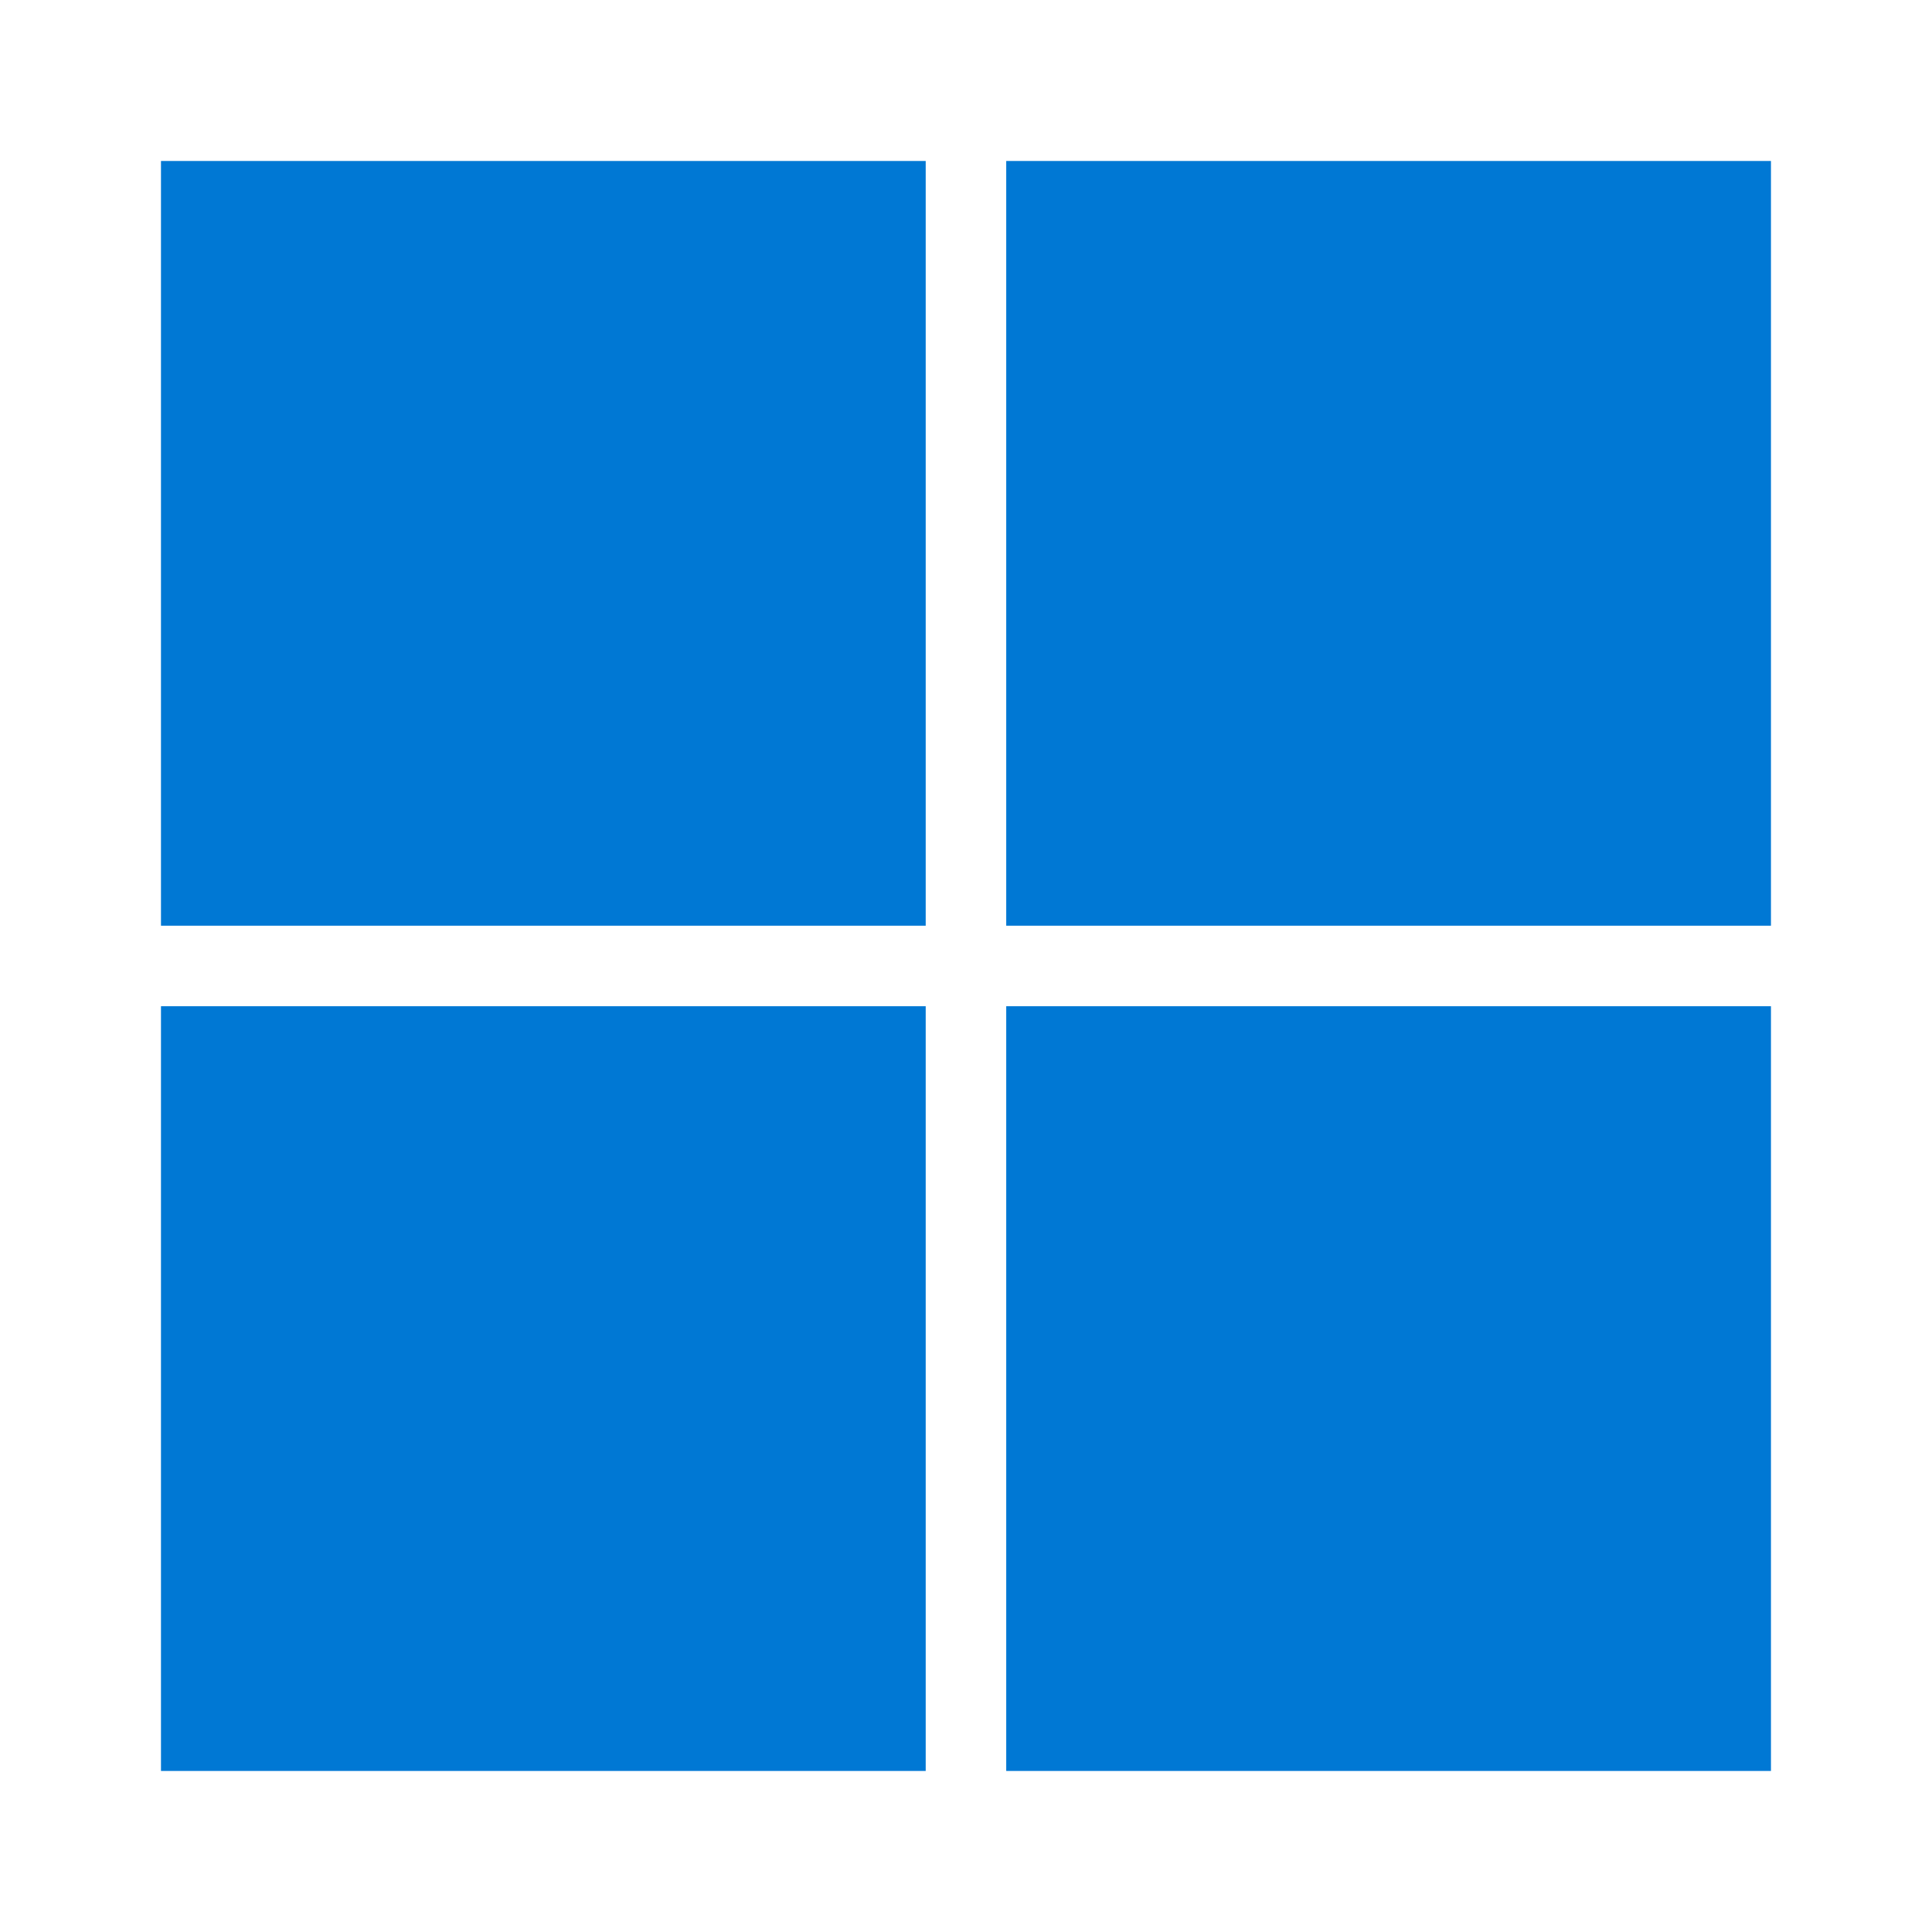
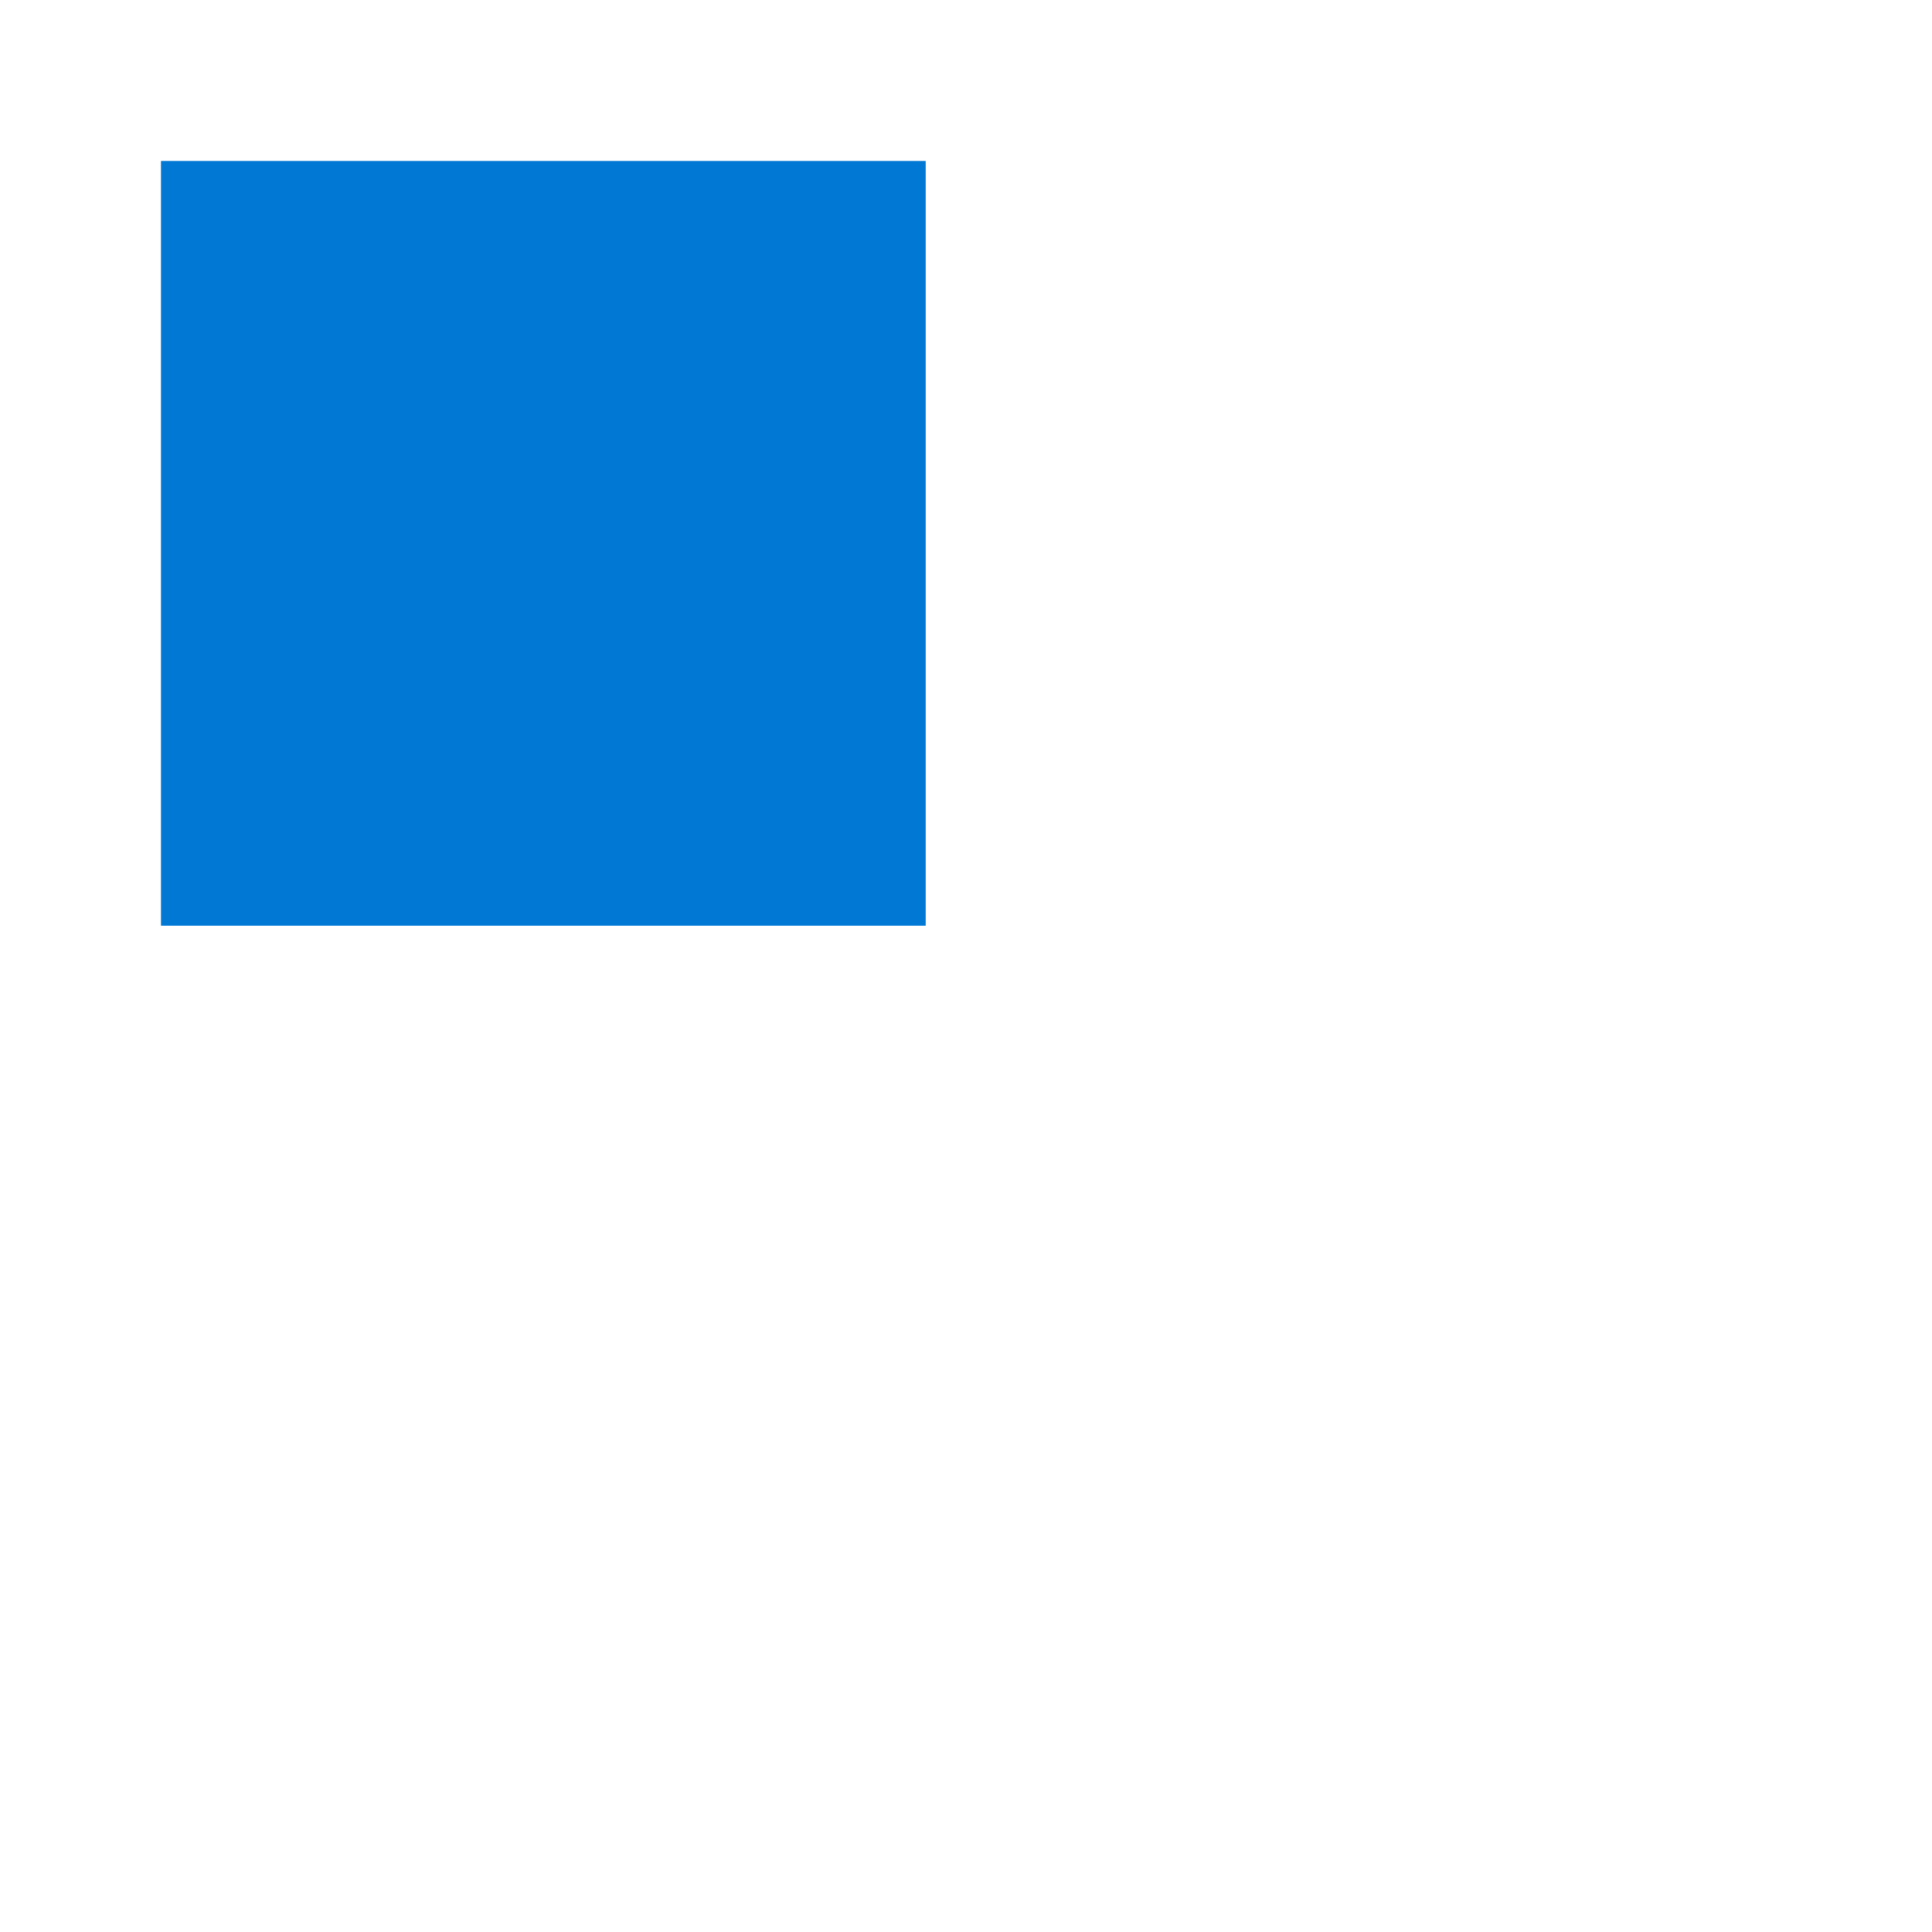
<svg xmlns="http://www.w3.org/2000/svg" width="28" height="28" viewBox="0 0 28 28" fill="none">
  <rect x="2.333" y="2.333" width="11.083" height="11.083" fill="#0078D4" />
-   <rect x="14.583" y="2.333" width="11.083" height="11.083" fill="#0078D4" />
-   <rect x="14.583" y="14.583" width="11.083" height="11.083" fill="#0078D4" />
-   <rect x="2.333" y="14.583" width="11.083" height="11.083" fill="#0078D4" />
</svg>